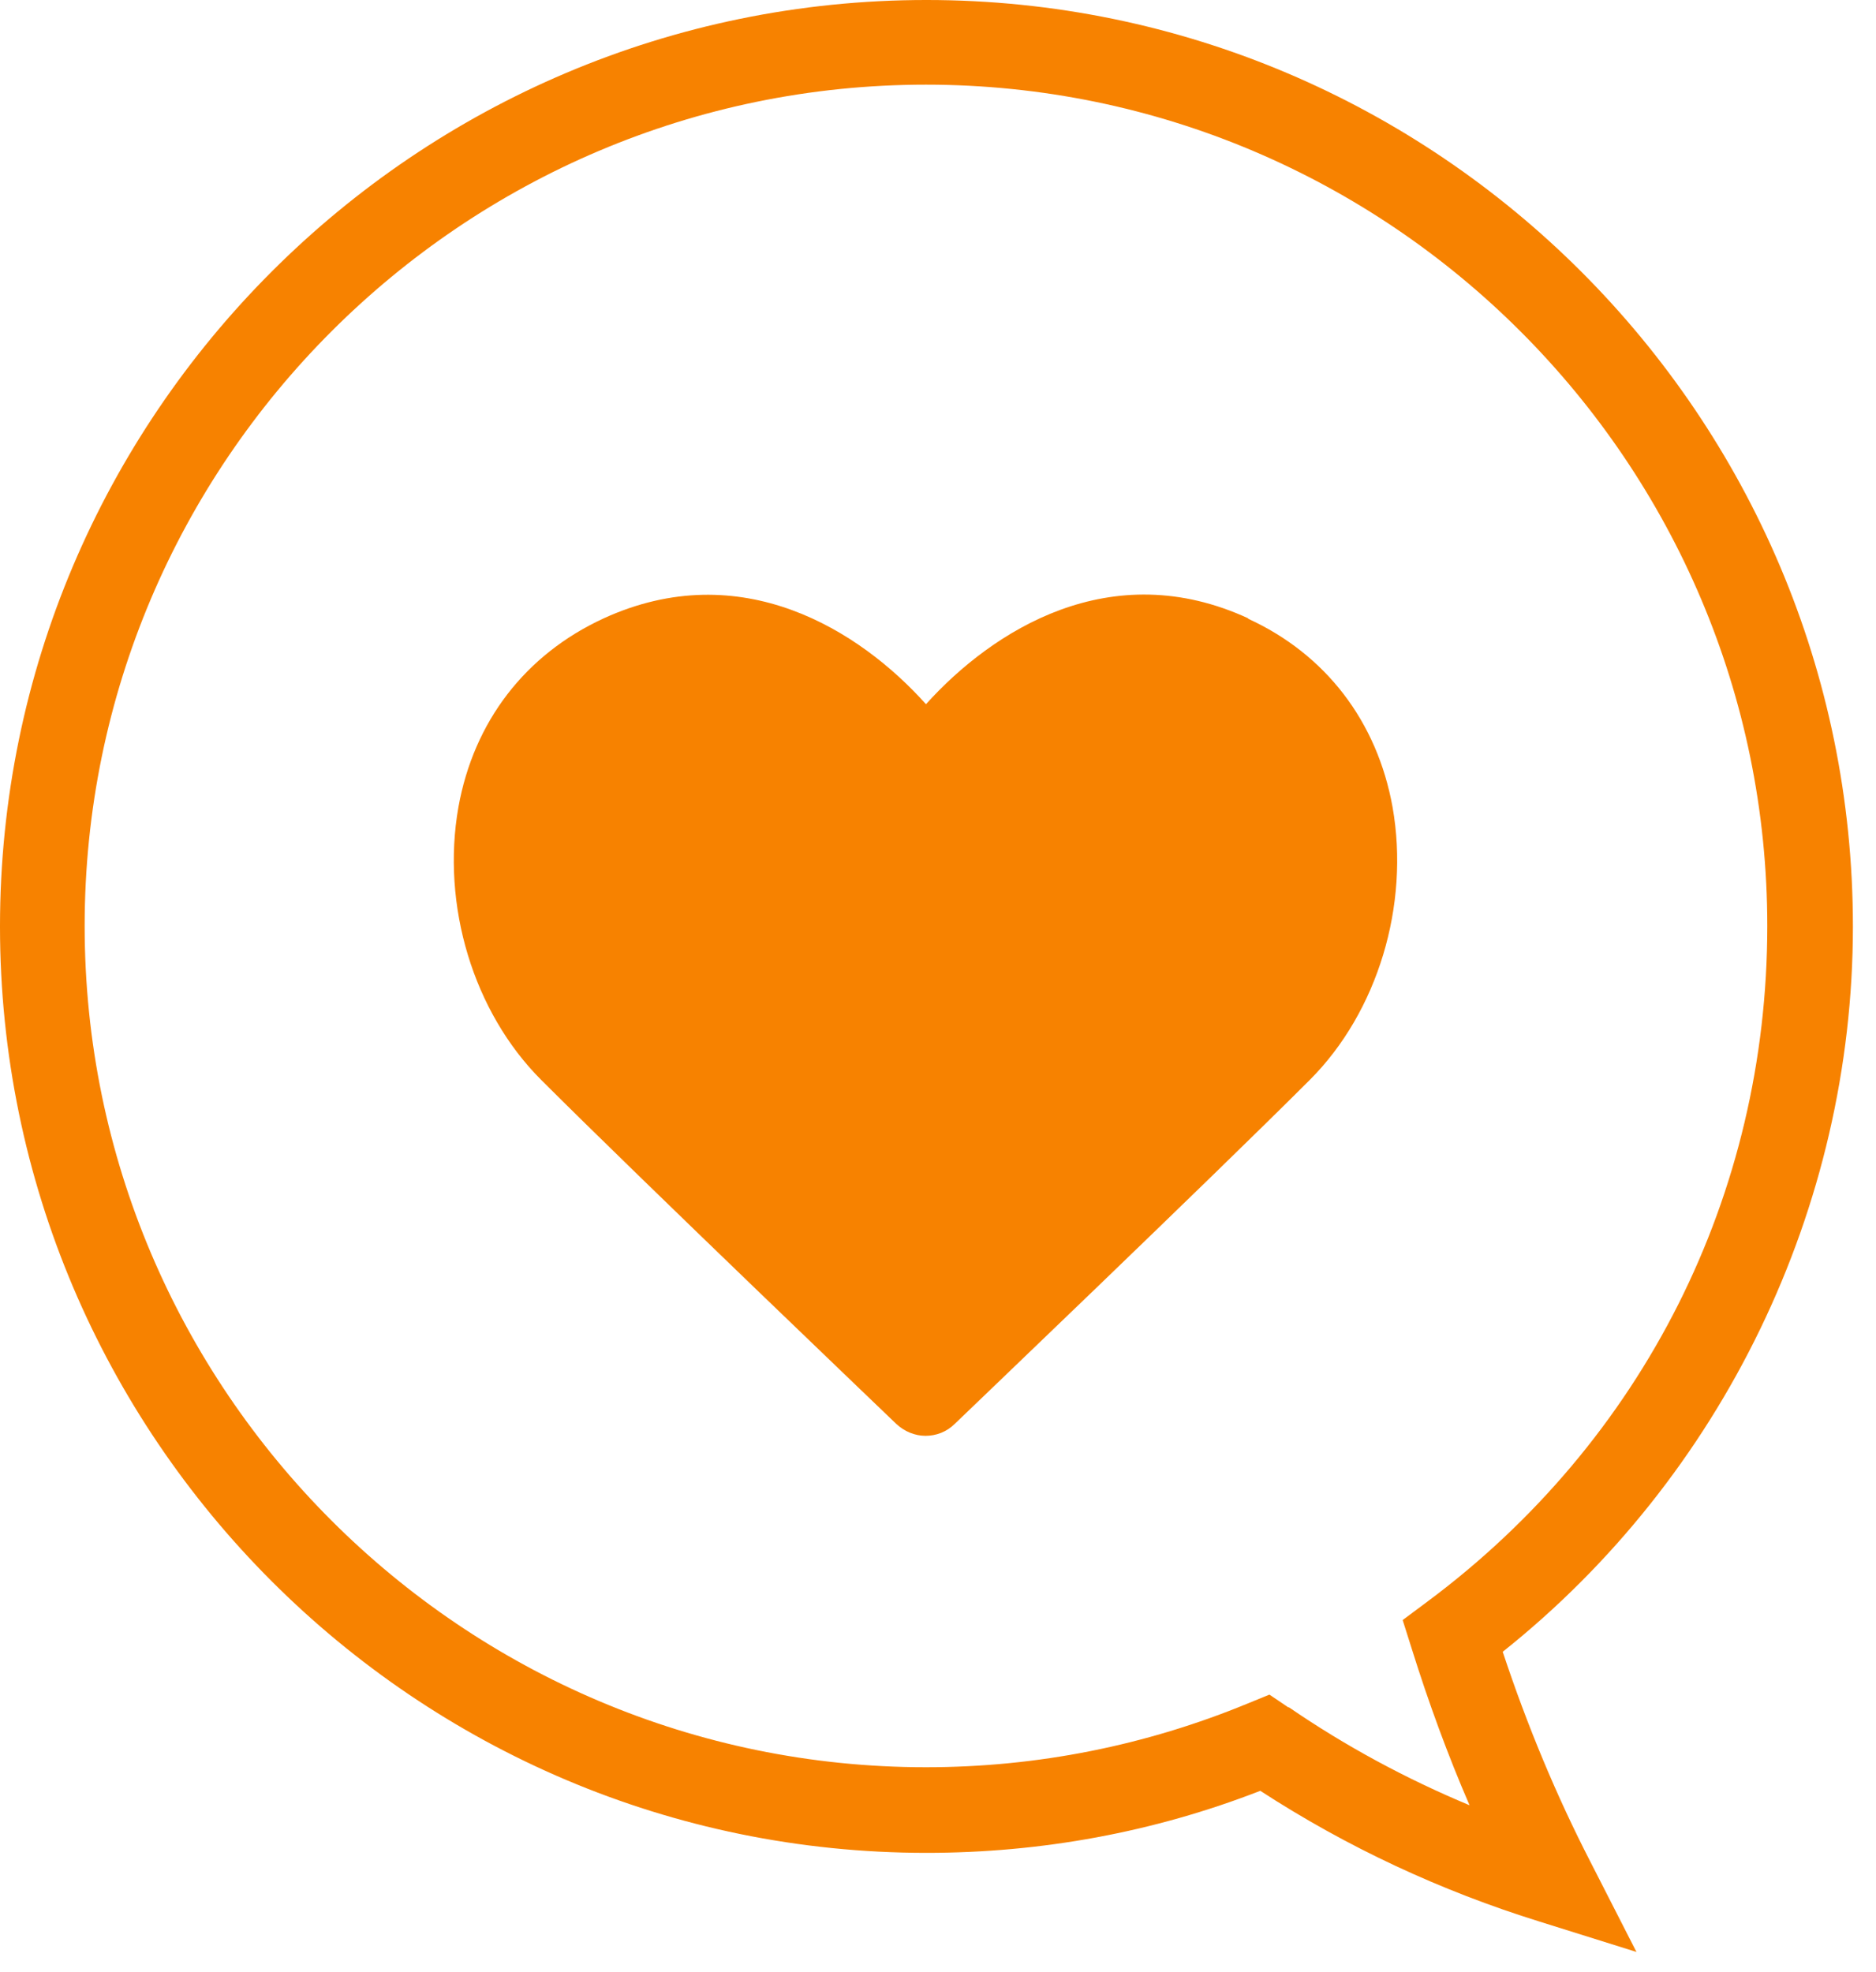
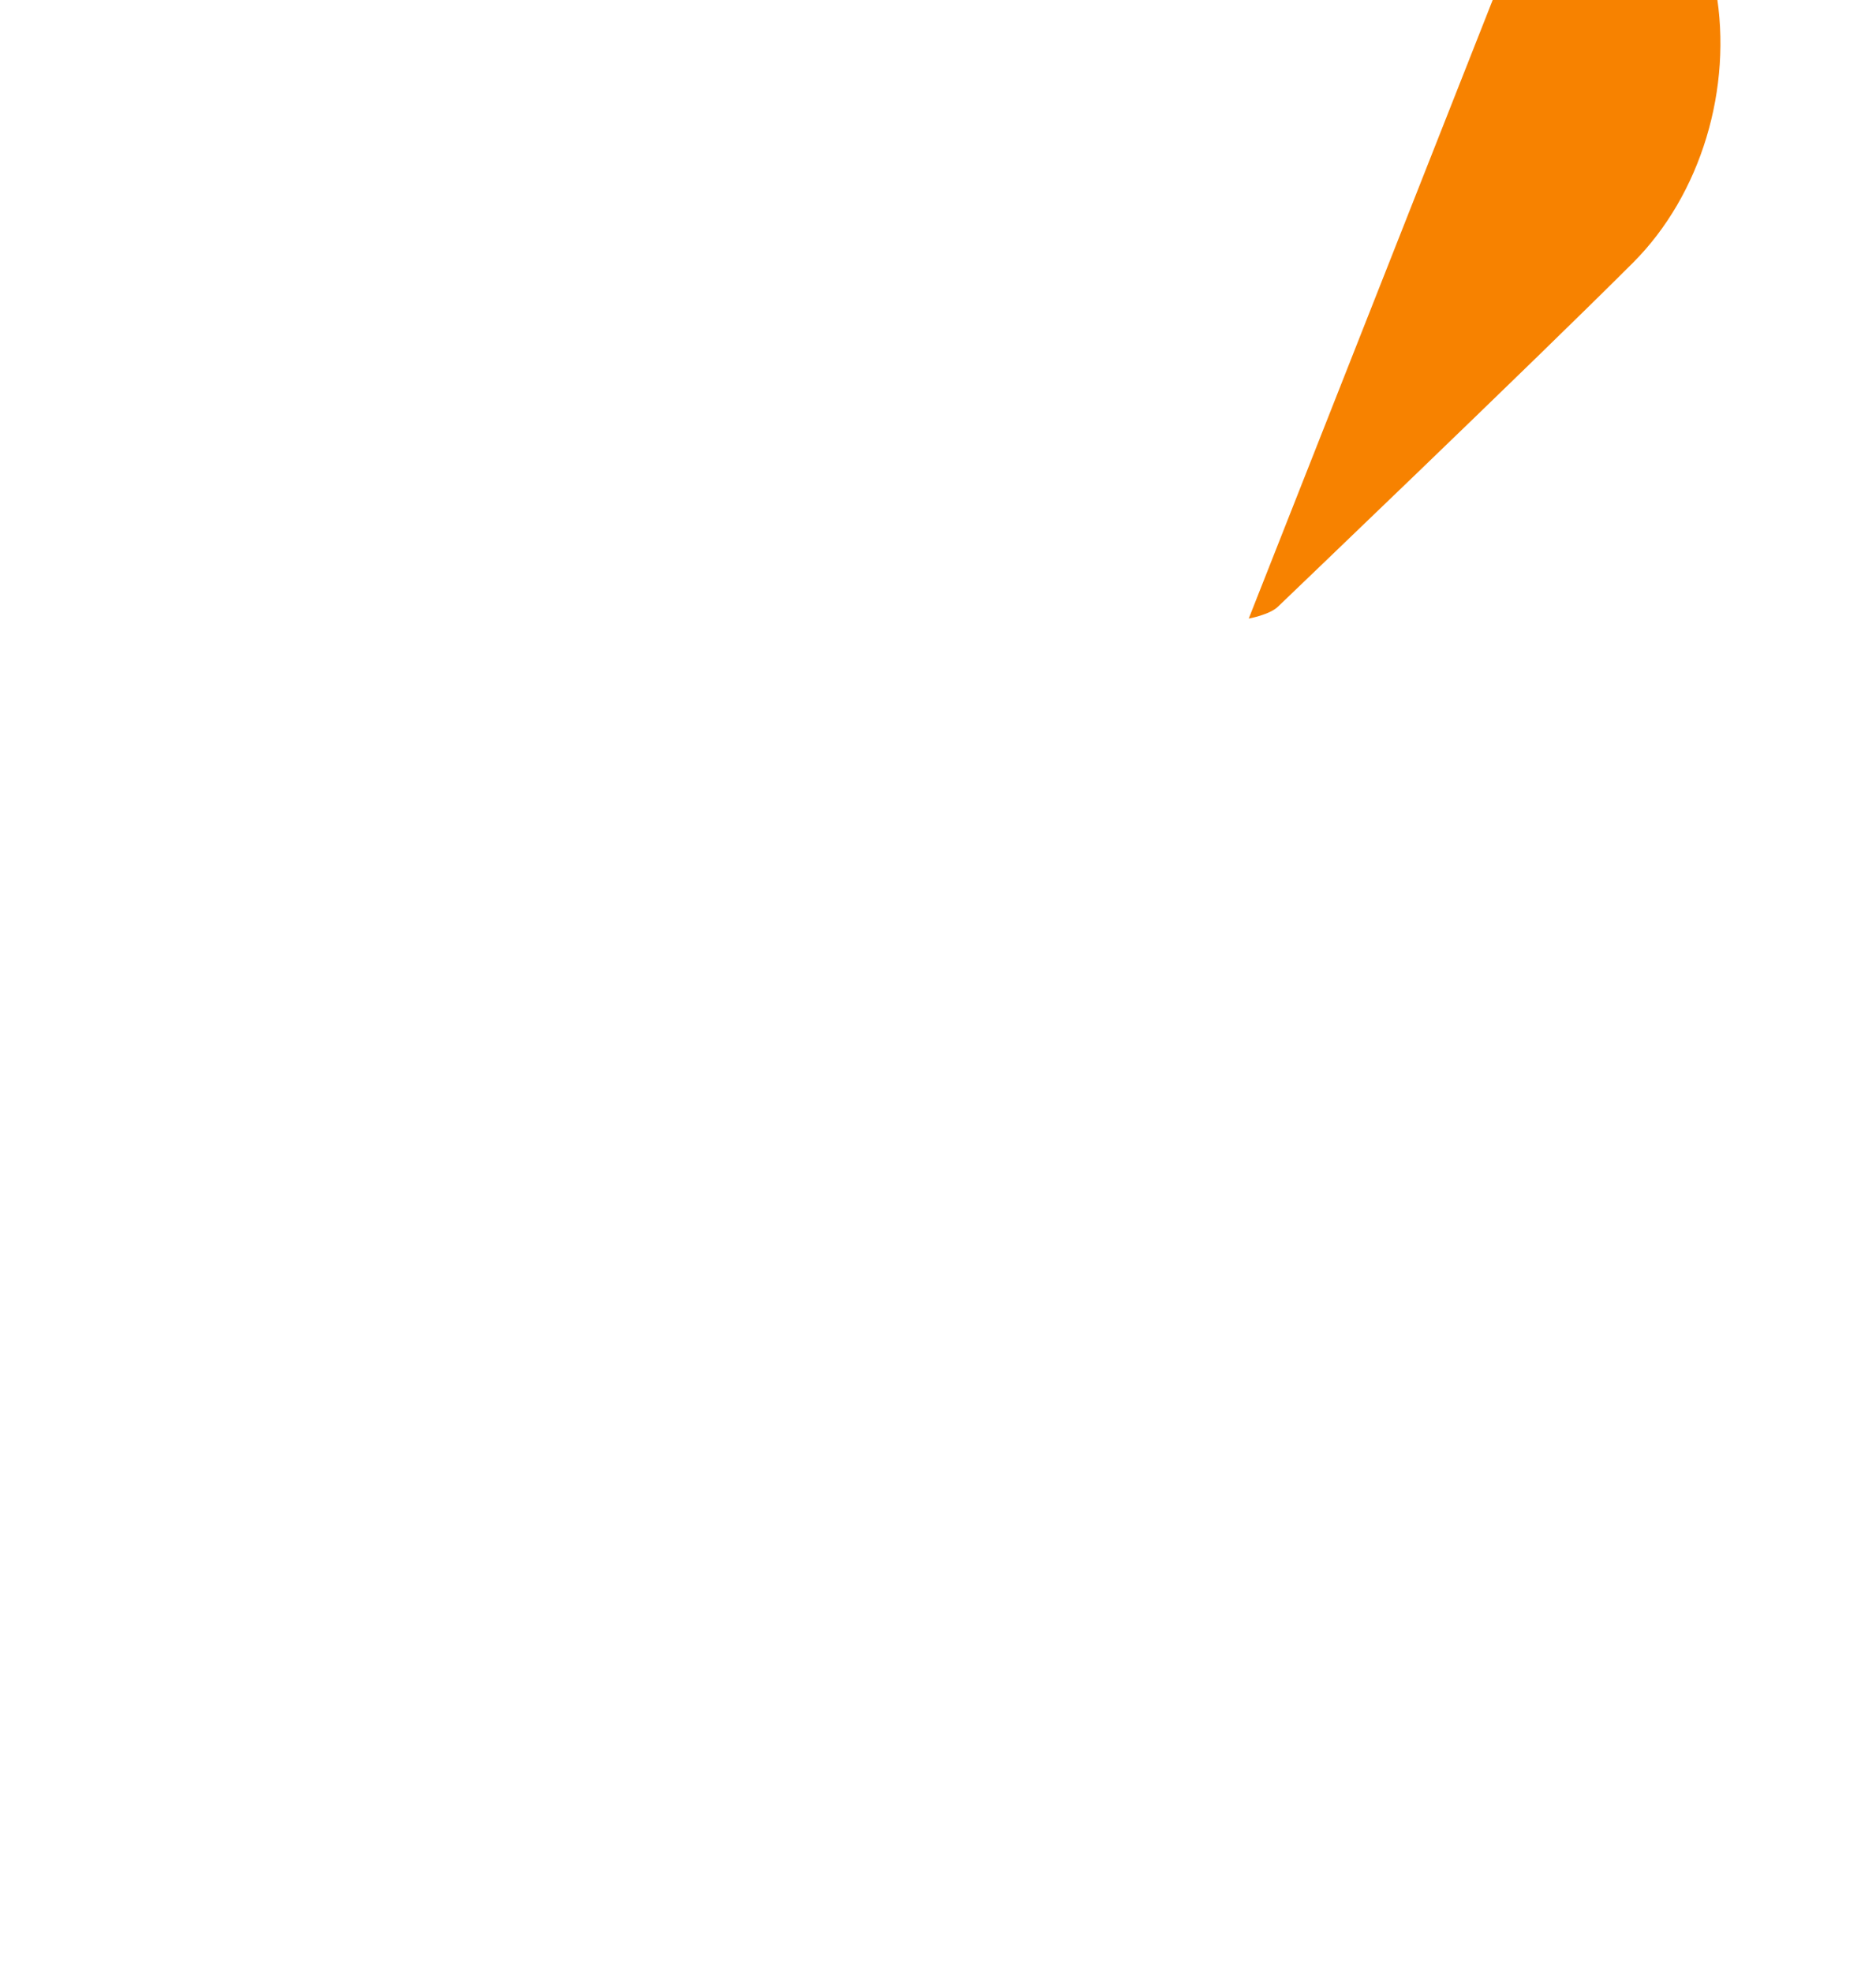
<svg xmlns="http://www.w3.org/2000/svg" fill="none" height="41" viewBox="0 0 39 41" width="39">
  <g fill="#f78200">
-     <path d="m31.24 34.34c4.57-3.64 7.28-9.23 7.28-15.08 0-10.62-8.64-19.26-19.26-19.26-10.62 0-19.26 8.64-19.26 19.26 0 10.62 8.64 19.26 19.26 19.26 2.39 0 4.73-.43 6.94-1.29 1.8 1.17 3.75 2.08 5.81 2.72l2.01.63-.96-1.88c-.7-1.36-1.31-2.82-1.82-4.36zm-4.45 1.16-.4-.27-.44.18c-2.13.88-4.39 1.33-6.7 1.33-9.64 0-17.49-7.85-17.49-17.49s7.85-17.49 17.49-17.49 17.49 7.85 17.49 17.49c0 5.59-2.58 10.71-7.07 14.05l-.51.38.19.6c.35 1.12.75 2.21 1.2 3.25-1.32-.55-2.58-1.23-3.76-2.04z" />
-     <path d="m25.96 12.86c-2.87-1.33-5.33.25-6.71 1.78-1.37-1.53-3.84-3.1-6.71-1.78-1.62.75-2.69 2.14-3.01 3.92-.36 2.04.31 4.26 1.72 5.67 2.09 2.09 7.33 7.1 7.38 7.15.17.16.39.25.61.25s.44-.08.61-.25c.05-.05 5.29-5.06 7.38-7.15 1.41-1.41 2.08-3.63 1.72-5.67-.32-1.78-1.39-3.18-3.01-3.92z" />
+     <path d="m25.96 12.86s.44-.08.61-.25c.05-.05 5.29-5.06 7.38-7.15 1.41-1.41 2.08-3.63 1.72-5.67-.32-1.78-1.39-3.18-3.01-3.92z" />
  </g>
</svg>